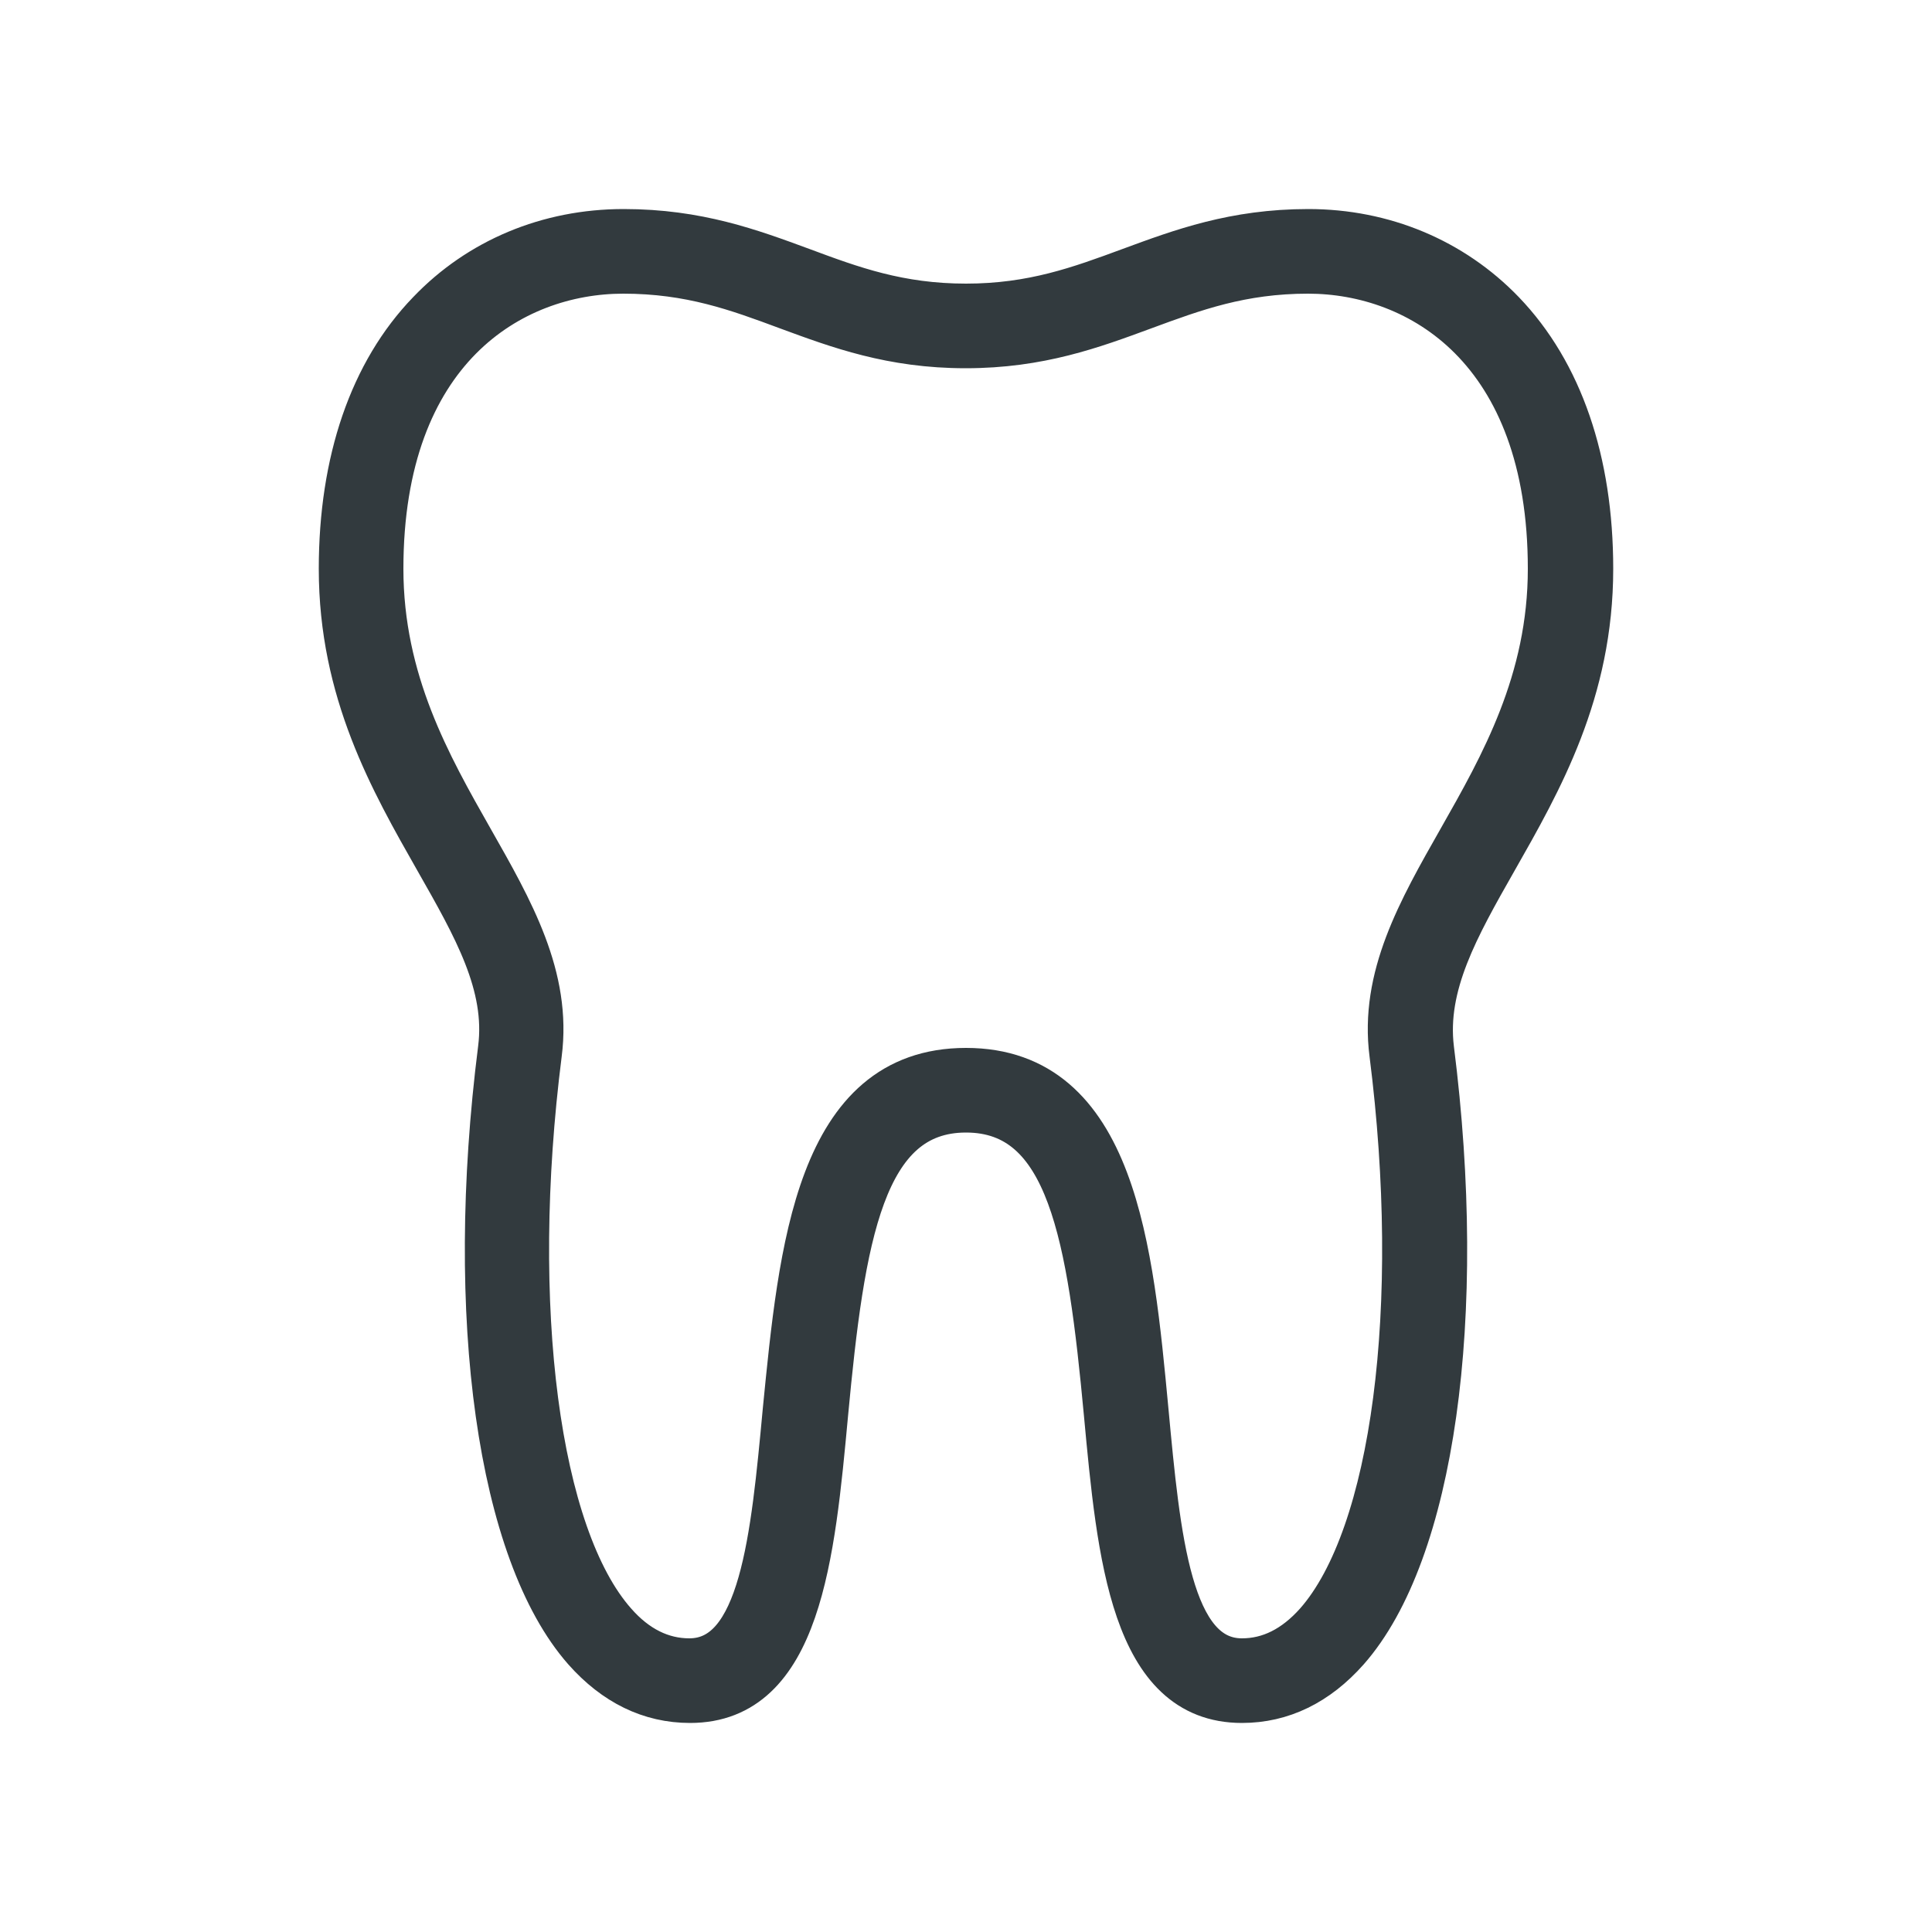
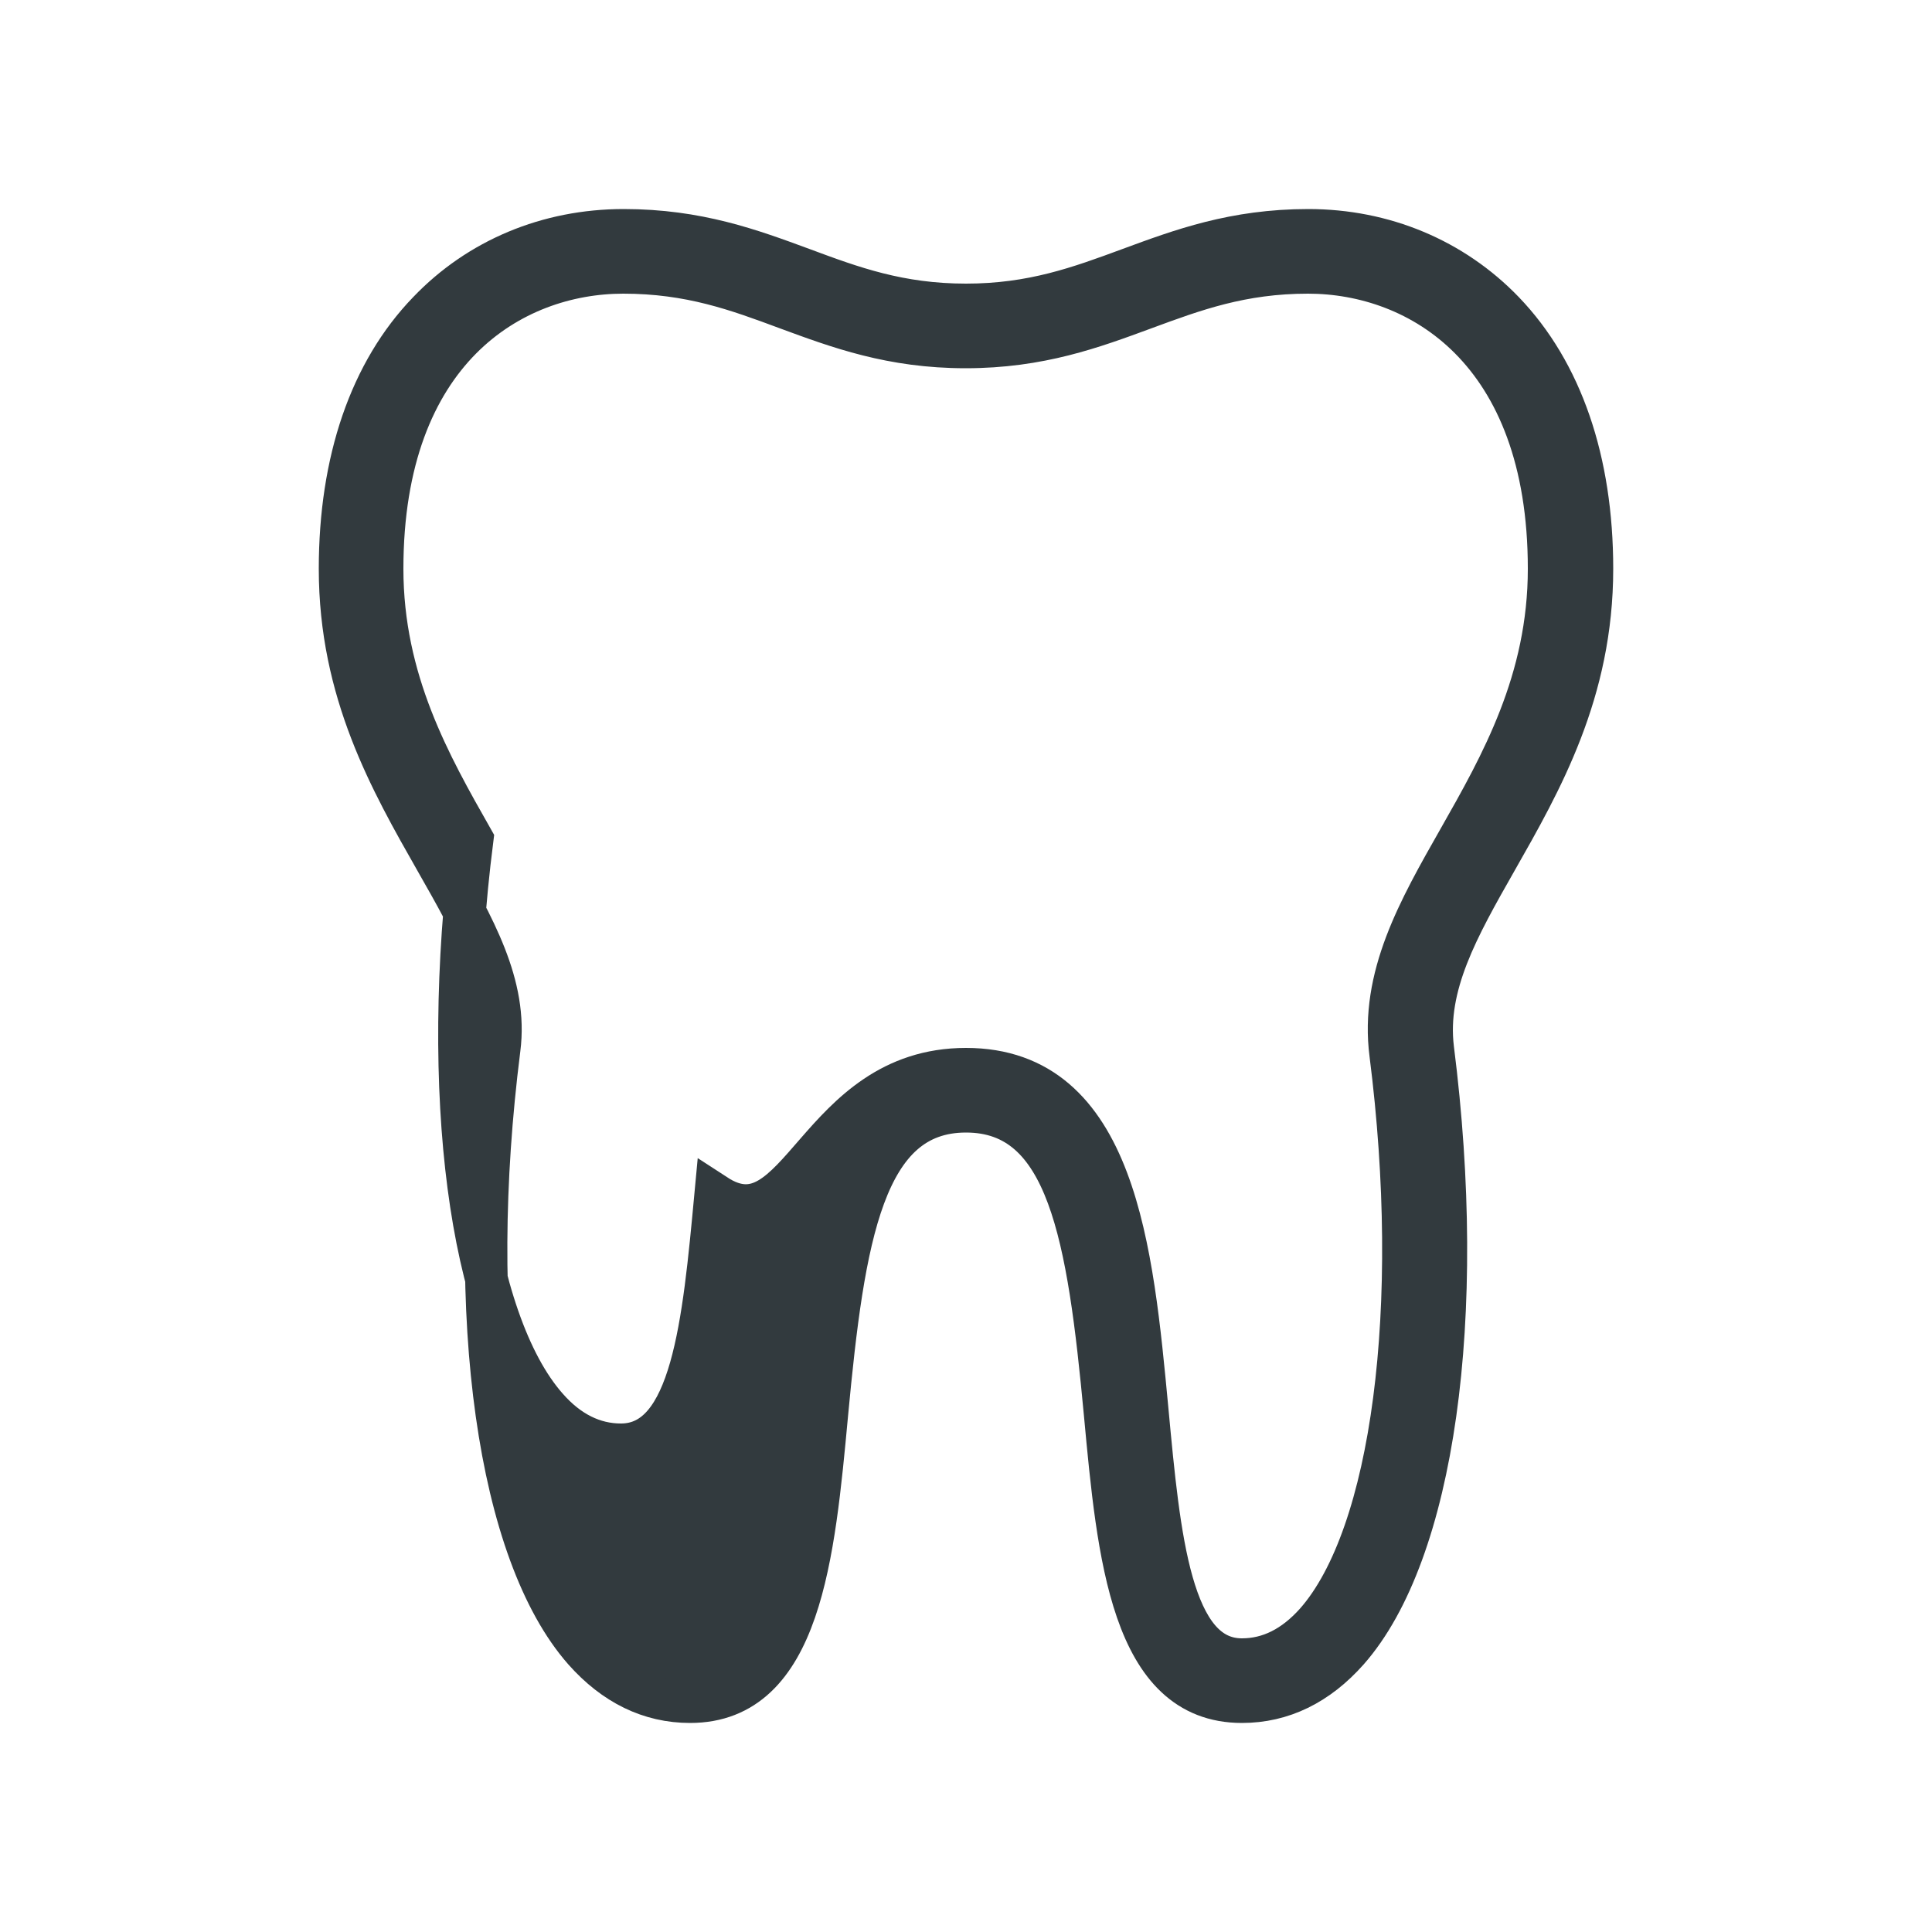
<svg xmlns="http://www.w3.org/2000/svg" version="1.1" id="Isolation_Mode" x="0px" y="0px" viewBox="0 0 500 500" style="enable-background:new 0 0 500 500;" xml:space="preserve">
  <style type="text/css">
	.st0{fill:#323A3E;stroke:#323A3E;stroke-width:11;stroke-miterlimit:10;}
</style>
-   <path class="st0" d="M321.4,440.4c-28.5,0-32-37.9-35.4-74.5c-4.3-45.9-9.4-78.3-36-78.3s-31.7,32.5-36,78.3  c-3.4,36.6-6.9,74.5-35.4,74.5c-10.4,0-19.6-4.5-27.4-13.3c-22.2-25.2-30.8-86.3-22-155.7c2.1-16.4-6.5-31.4-16.4-48.8  c-11.6-20.4-24.8-43.5-24.8-75.4c0-27.9,7.9-51,22.9-66.5c13-13.6,30.9-21.1,50.5-21.1c19.2,0,32.9,5.1,46.2,10  c12.9,4.8,25.1,9.3,42.4,9.3c17.2,0,29.4-4.5,42.4-9.3c13.3-4.9,27-10,46.2-10c19.5,0,37.4,7.5,50.5,21.1  c15,15.6,22.9,38.6,22.9,66.5c0,31.9-13.2,55-24.8,75.4c-9.9,17.4-18.4,32.4-16.4,48.8c8.8,69.4,0.2,130.5-22,155.7  C341,435.9,331.8,440.4,321.4,440.4L321.4,440.4z M250,276.7c38.7,0,43,46.9,46.9,88.2c3.1,33.2,6,64.6,24.5,64.6  c7.1,0,13.5-3.2,19.2-9.6c19.9-22.6,27.6-81.7,19.3-147.1c-2.6-20,7.3-37.3,17.7-55.6c10.9-19.2,23.3-41,23.3-70  c0-56.6-33.6-76.7-62.4-76.7c-17.2,0-29.4,4.5-42.4,9.3c-13.3,4.9-27,10-46.2,10s-32.9-5.1-46.2-10c-12.9-4.8-25.1-9.3-42.4-9.3  c-28.8,0-62.4,20.1-62.4,76.7c0,29,12.4,50.8,23.3,70c10.4,18.3,20.3,35.6,17.7,55.6c-8.3,65.4-0.6,124.6,19.3,147.1  c5.6,6.4,12.1,9.6,19.2,9.6c18.5,0,21.4-31.4,24.5-64.6C207,323.5,211.3,276.7,250,276.7L250,276.7z" />
+   <path class="st0" d="M321.4,440.4c-28.5,0-32-37.9-35.4-74.5c-4.3-45.9-9.4-78.3-36-78.3s-31.7,32.5-36,78.3  c-3.4,36.6-6.9,74.5-35.4,74.5c-10.4,0-19.6-4.5-27.4-13.3c-22.2-25.2-30.8-86.3-22-155.7c2.1-16.4-6.5-31.4-16.4-48.8  c-11.6-20.4-24.8-43.5-24.8-75.4c0-27.9,7.9-51,22.9-66.5c13-13.6,30.9-21.1,50.5-21.1c19.2,0,32.9,5.1,46.2,10  c12.9,4.8,25.1,9.3,42.4,9.3c17.2,0,29.4-4.5,42.4-9.3c13.3-4.9,27-10,46.2-10c19.5,0,37.4,7.5,50.5,21.1  c15,15.6,22.9,38.6,22.9,66.5c0,31.9-13.2,55-24.8,75.4c-9.9,17.4-18.4,32.4-16.4,48.8c8.8,69.4,0.2,130.5-22,155.7  C341,435.9,331.8,440.4,321.4,440.4L321.4,440.4z M250,276.7c38.7,0,43,46.9,46.9,88.2c3.1,33.2,6,64.6,24.5,64.6  c7.1,0,13.5-3.2,19.2-9.6c19.9-22.6,27.6-81.7,19.3-147.1c-2.6-20,7.3-37.3,17.7-55.6c10.9-19.2,23.3-41,23.3-70  c0-56.6-33.6-76.7-62.4-76.7c-17.2,0-29.4,4.5-42.4,9.3c-13.3,4.9-27,10-46.2,10s-32.9-5.1-46.2-10c-12.9-4.8-25.1-9.3-42.4-9.3  c-28.8,0-62.4,20.1-62.4,76.7c0,29,12.4,50.8,23.3,70c-8.3,65.4-0.6,124.6,19.3,147.1  c5.6,6.4,12.1,9.6,19.2,9.6c18.5,0,21.4-31.4,24.5-64.6C207,323.5,211.3,276.7,250,276.7L250,276.7z" />
</svg>